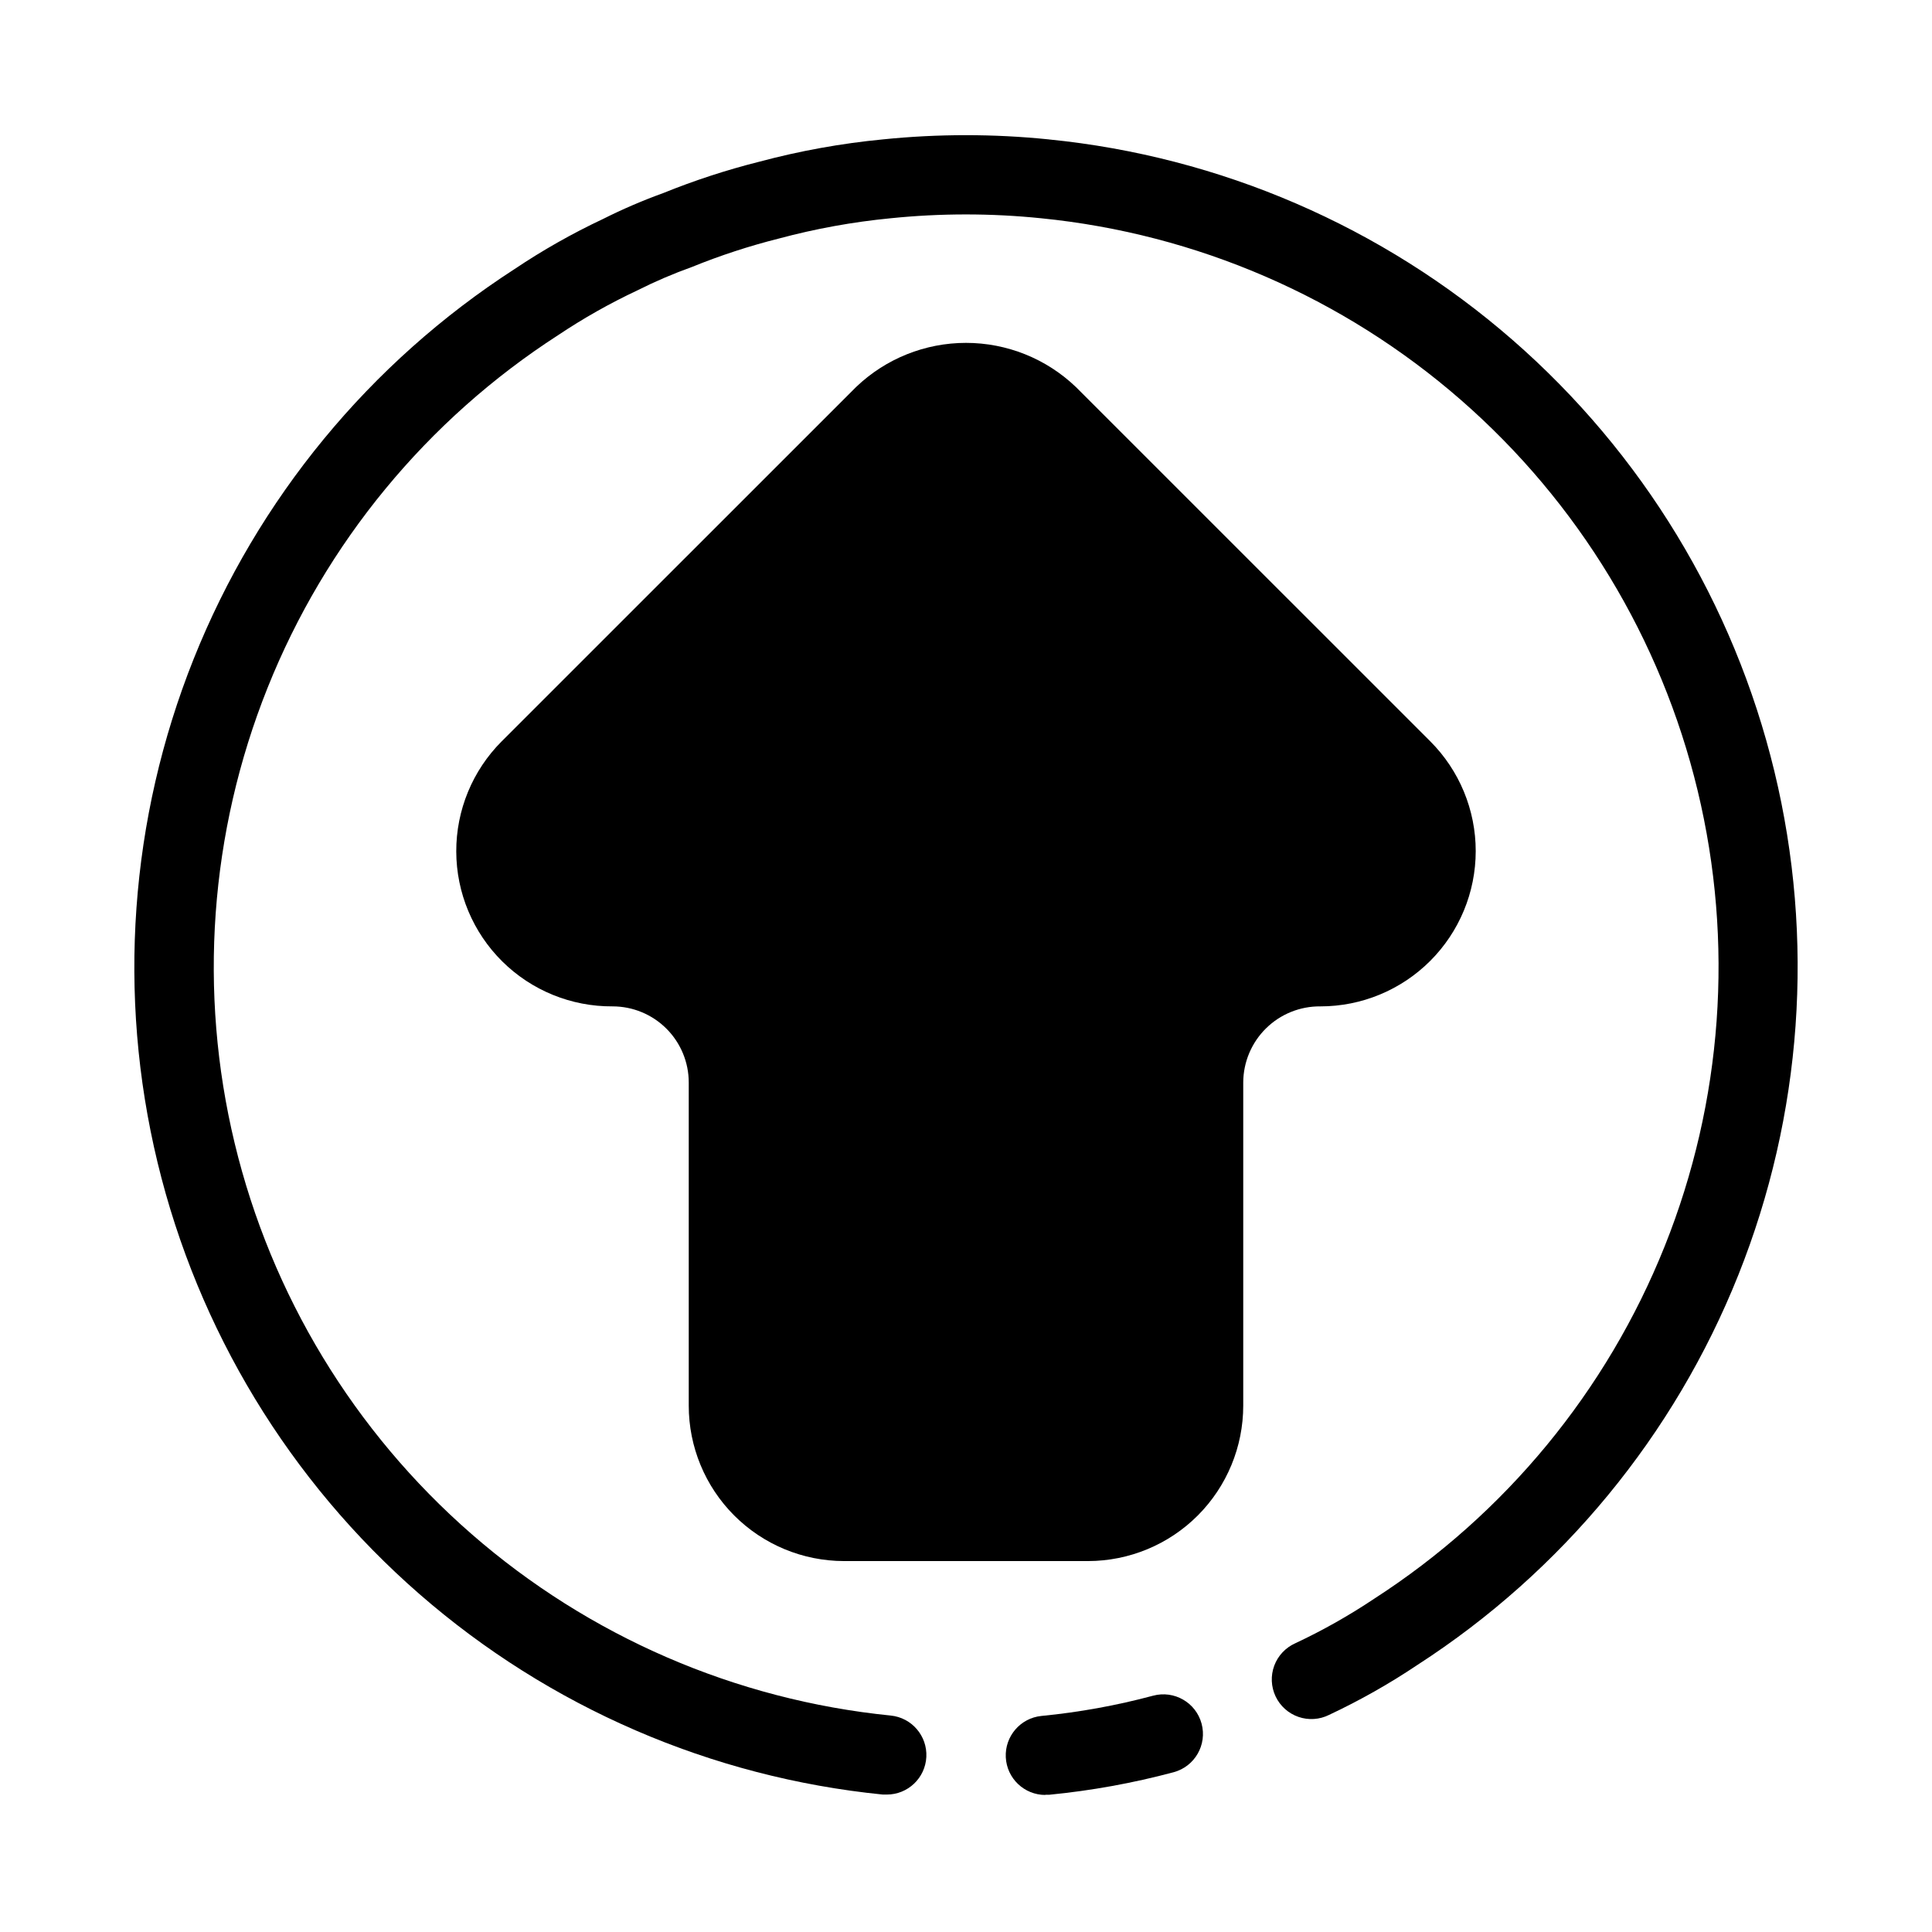
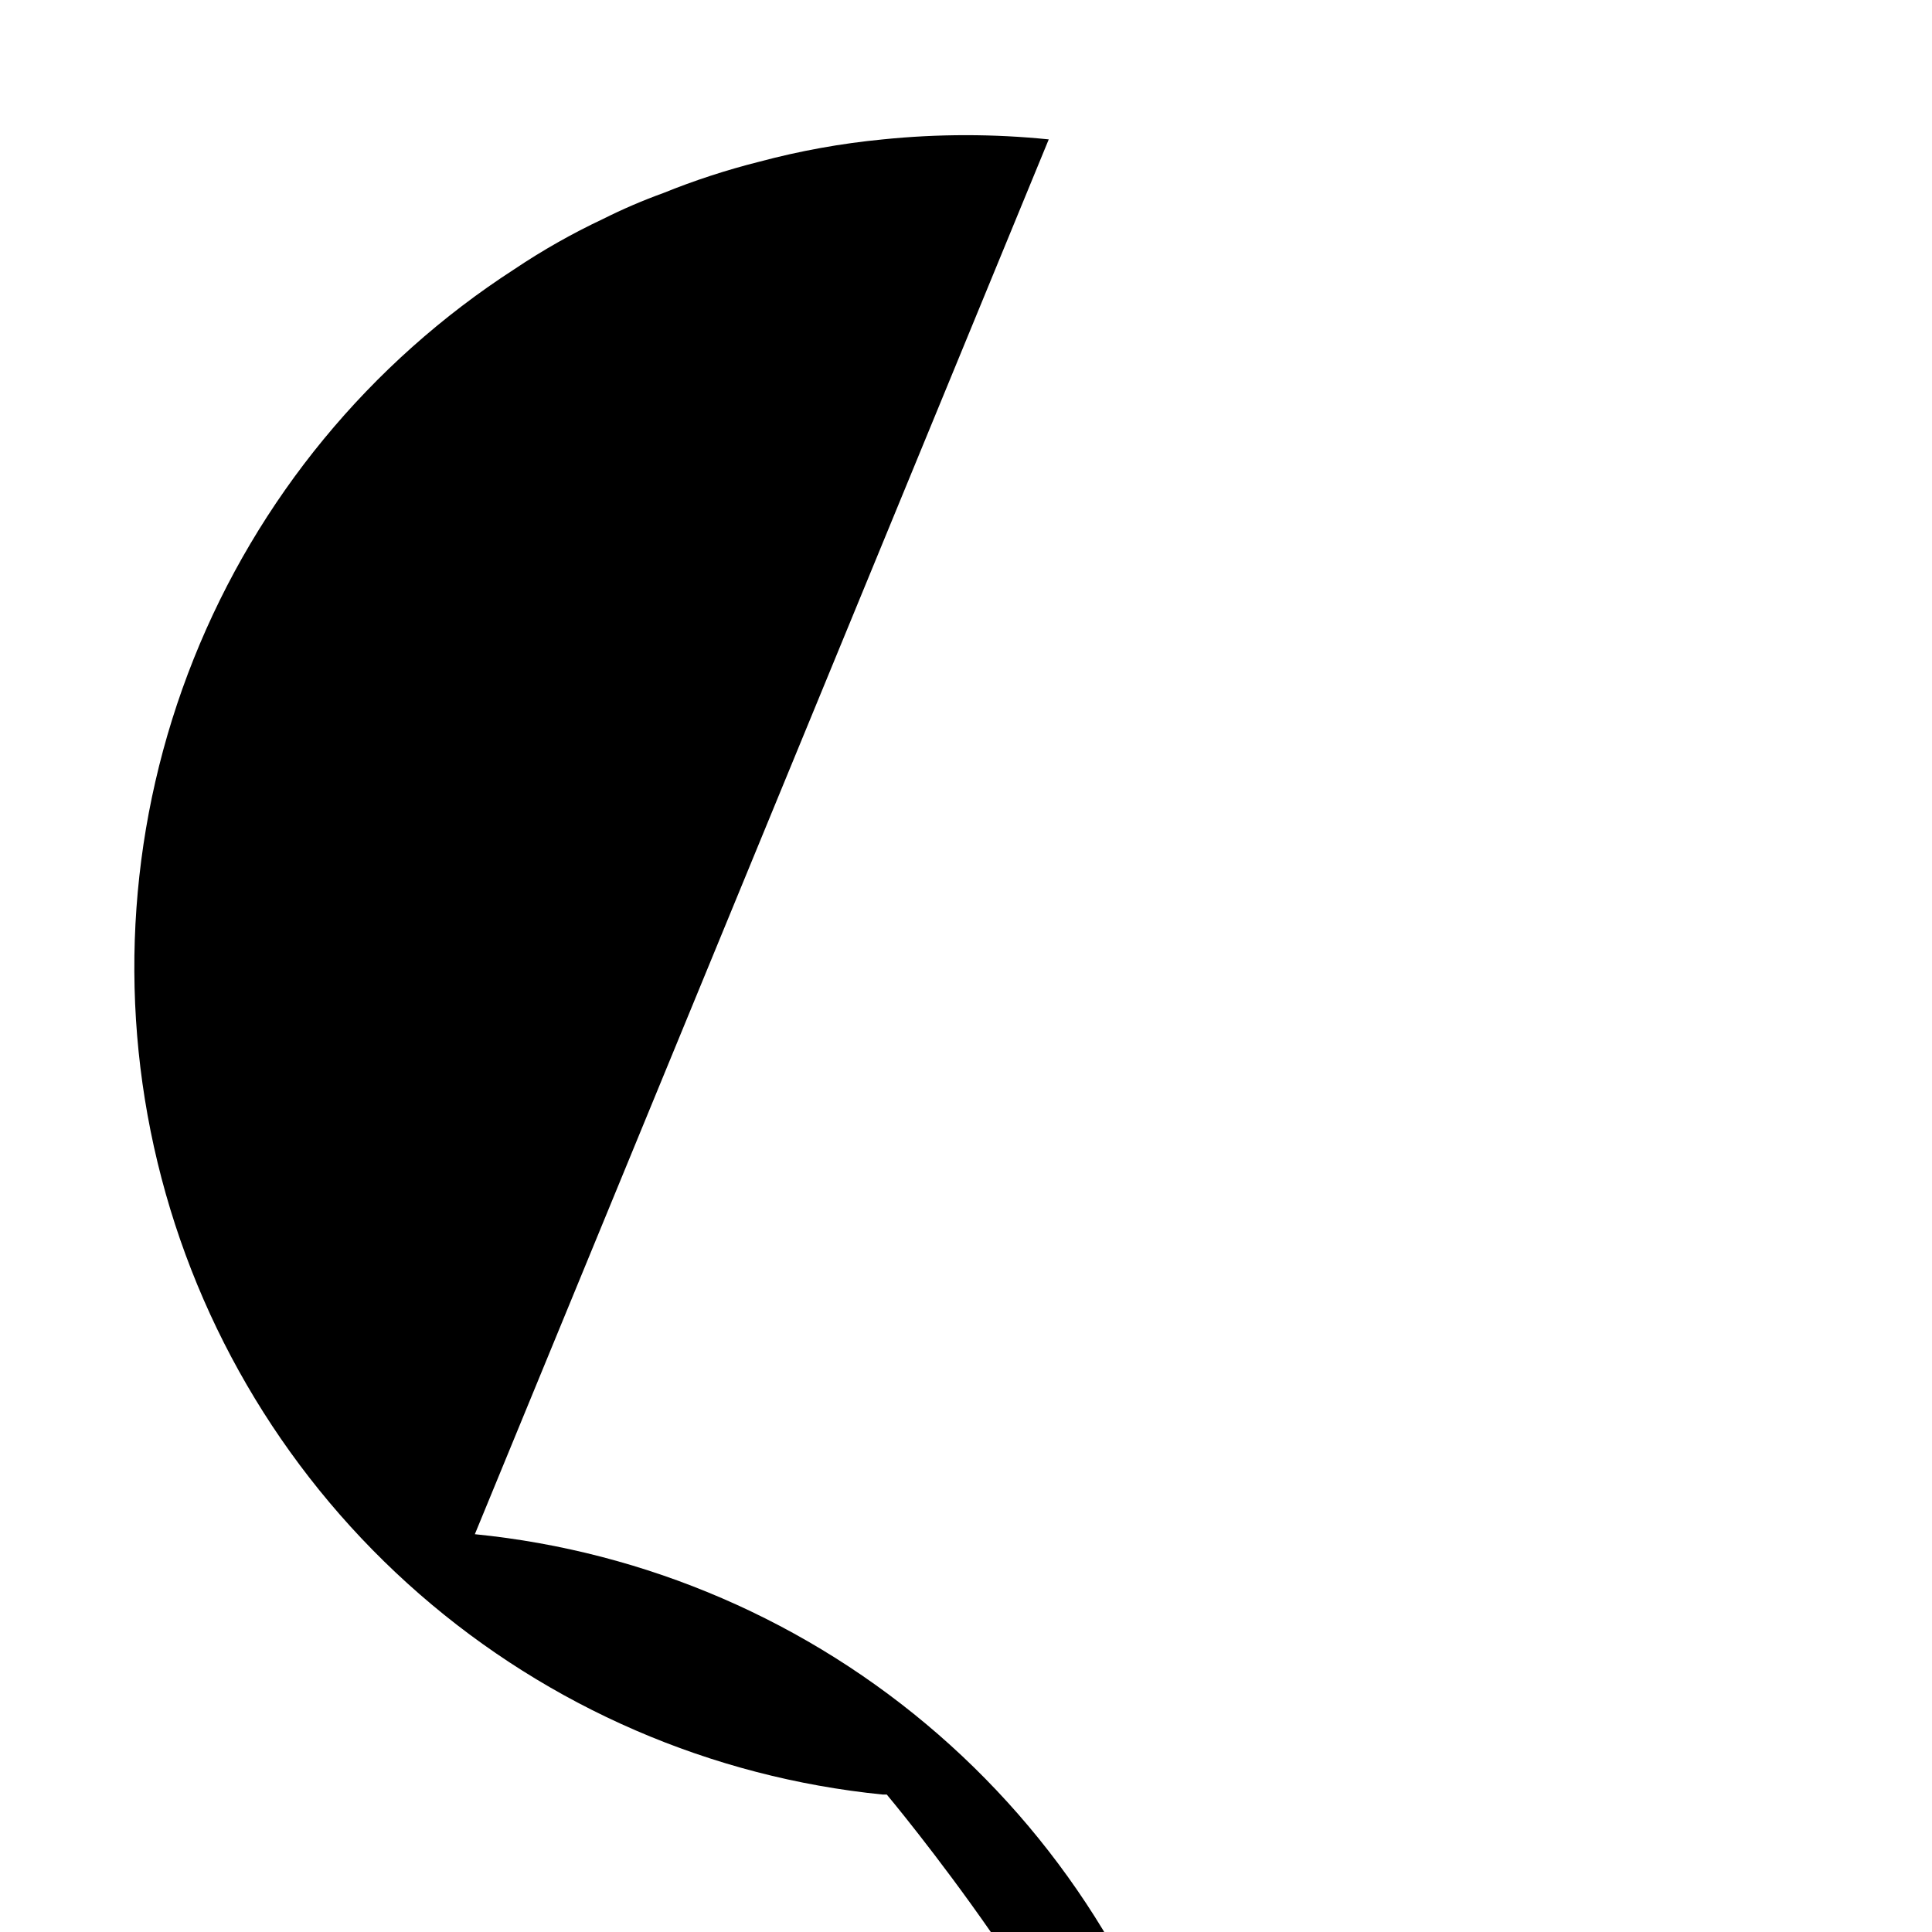
<svg xmlns="http://www.w3.org/2000/svg" fill="#000000" width="800px" height="800px" version="1.1" viewBox="144 144 512 512">
  <g>
-     <path d="m421.93 180.94c-14.613-1.492-29.34-1.492-43.957 0-11.082 1.066-22.055 3.051-32.809 5.93-8.633 2.172-17.105 4.938-25.359 8.281-5.473 1.98-10.824 4.281-16.027 6.894-8.137 3.828-15.973 8.266-23.438 13.277-38.363 24.789-68.07 60.891-85.016 103.3s-20.289 89.047-9.57 133.45c10.723 44.402 34.977 84.371 69.41 114.38 34.434 30.008 77.34 48.574 122.79 53.125h1.051c5.59 0.004 10.203-4.383 10.484-9.969 0.277-5.586-3.871-10.41-9.438-10.969-41.121-4.133-79.941-20.945-111.09-48.109-31.145-27.164-53.078-63.34-62.762-103.52-9.684-40.176-6.641-82.371 8.711-120.74 15.352-38.375 42.25-71.023 76.977-93.438 6.715-4.492 13.762-8.469 21.074-11.902 4.656-2.344 9.453-4.398 14.359-6.16 7.527-3.062 15.262-5.59 23.145-7.57 9.664-2.594 19.531-4.383 29.492-5.352 13.301-1.363 26.703-1.363 40 0 41.137 4.117 79.977 20.926 111.14 48.094s53.105 63.355 62.789 103.55c9.688 40.191 6.637 82.398-8.73 120.78-15.363 38.379-42.281 71.035-77.027 93.438-6.652 4.445-13.633 8.383-20.875 11.777-2.578 1.152-4.586 3.293-5.566 5.938-0.98 2.648-0.852 5.578 0.352 8.129 1.207 2.555 3.391 4.512 6.059 5.438 2.664 0.922 5.594 0.734 8.117-0.527 8.137-3.82 15.973-8.25 23.438-13.258 38.371-24.793 68.082-60.902 85.027-103.33 16.945-42.426 20.281-89.066 9.547-133.47-10.734-44.406-35.008-84.375-69.457-114.38-34.449-30-77.375-48.551-122.84-53.082z" />
-     <path d="m420.99 619.63h1.051-0.004c11.145-1.086 22.176-3.082 32.988-5.973 5.602-1.512 8.918-7.273 7.406-12.875-1.508-5.598-7.273-8.914-12.871-7.402-9.695 2.598-19.59 4.391-29.578 5.363-5.566 0.559-9.715 5.383-9.438 10.969 0.281 5.586 4.894 9.969 10.484 9.969z" />
-     <path d="m367.67 557.7h64.656c10.918-0.012 21.383-4.359 29.098-12.082 7.715-7.727 12.047-18.199 12.047-29.117v-85.648c0.023-5.391 2.199-10.551 6.039-14.332 3.844-3.785 9.035-5.879 14.426-5.82 10.91 0 21.375-4.336 29.09-12.055 7.715-7.715 12.051-18.176 12.055-29.086 0.004-10.914-4.328-21.379-12.039-29.098l-93.961-93.941v0.004c-7.832-7.484-18.25-11.66-29.082-11.66-10.836 0-21.25 4.176-29.086 11.66l-93.961 93.941v-0.004c-7.734 7.742-12.066 18.246-12.039 29.191 0.027 10.945 4.414 21.426 12.188 29.129 7.773 7.703 18.297 11.992 29.242 11.918 5.356 0 10.496 2.129 14.281 5.918 3.785 3.789 5.91 8.93 5.902 14.289v85.594c-0.004 10.918 4.328 21.391 12.043 29.117 7.715 7.723 18.184 12.07 29.102 12.082z" />
+     <path d="m421.93 180.94c-14.613-1.492-29.34-1.492-43.957 0-11.082 1.066-22.055 3.051-32.809 5.93-8.633 2.172-17.105 4.938-25.359 8.281-5.473 1.98-10.824 4.281-16.027 6.894-8.137 3.828-15.973 8.266-23.438 13.277-38.363 24.789-68.07 60.891-85.016 103.3s-20.289 89.047-9.57 133.45c10.723 44.402 34.977 84.371 69.41 114.38 34.434 30.008 77.34 48.574 122.79 53.125h1.051s53.105 63.355 62.789 103.55c9.688 40.191 6.637 82.398-8.73 120.78-15.363 38.379-42.281 71.035-77.027 93.438-6.652 4.445-13.633 8.383-20.875 11.777-2.578 1.152-4.586 3.293-5.566 5.938-0.98 2.648-0.852 5.578 0.352 8.129 1.207 2.555 3.391 4.512 6.059 5.438 2.664 0.922 5.594 0.734 8.117-0.527 8.137-3.82 15.973-8.25 23.438-13.258 38.371-24.793 68.082-60.902 85.027-103.33 16.945-42.426 20.281-89.066 9.547-133.47-10.734-44.406-35.008-84.375-69.457-114.38-34.449-30-77.375-48.551-122.84-53.082z" />
  </g>
</svg>